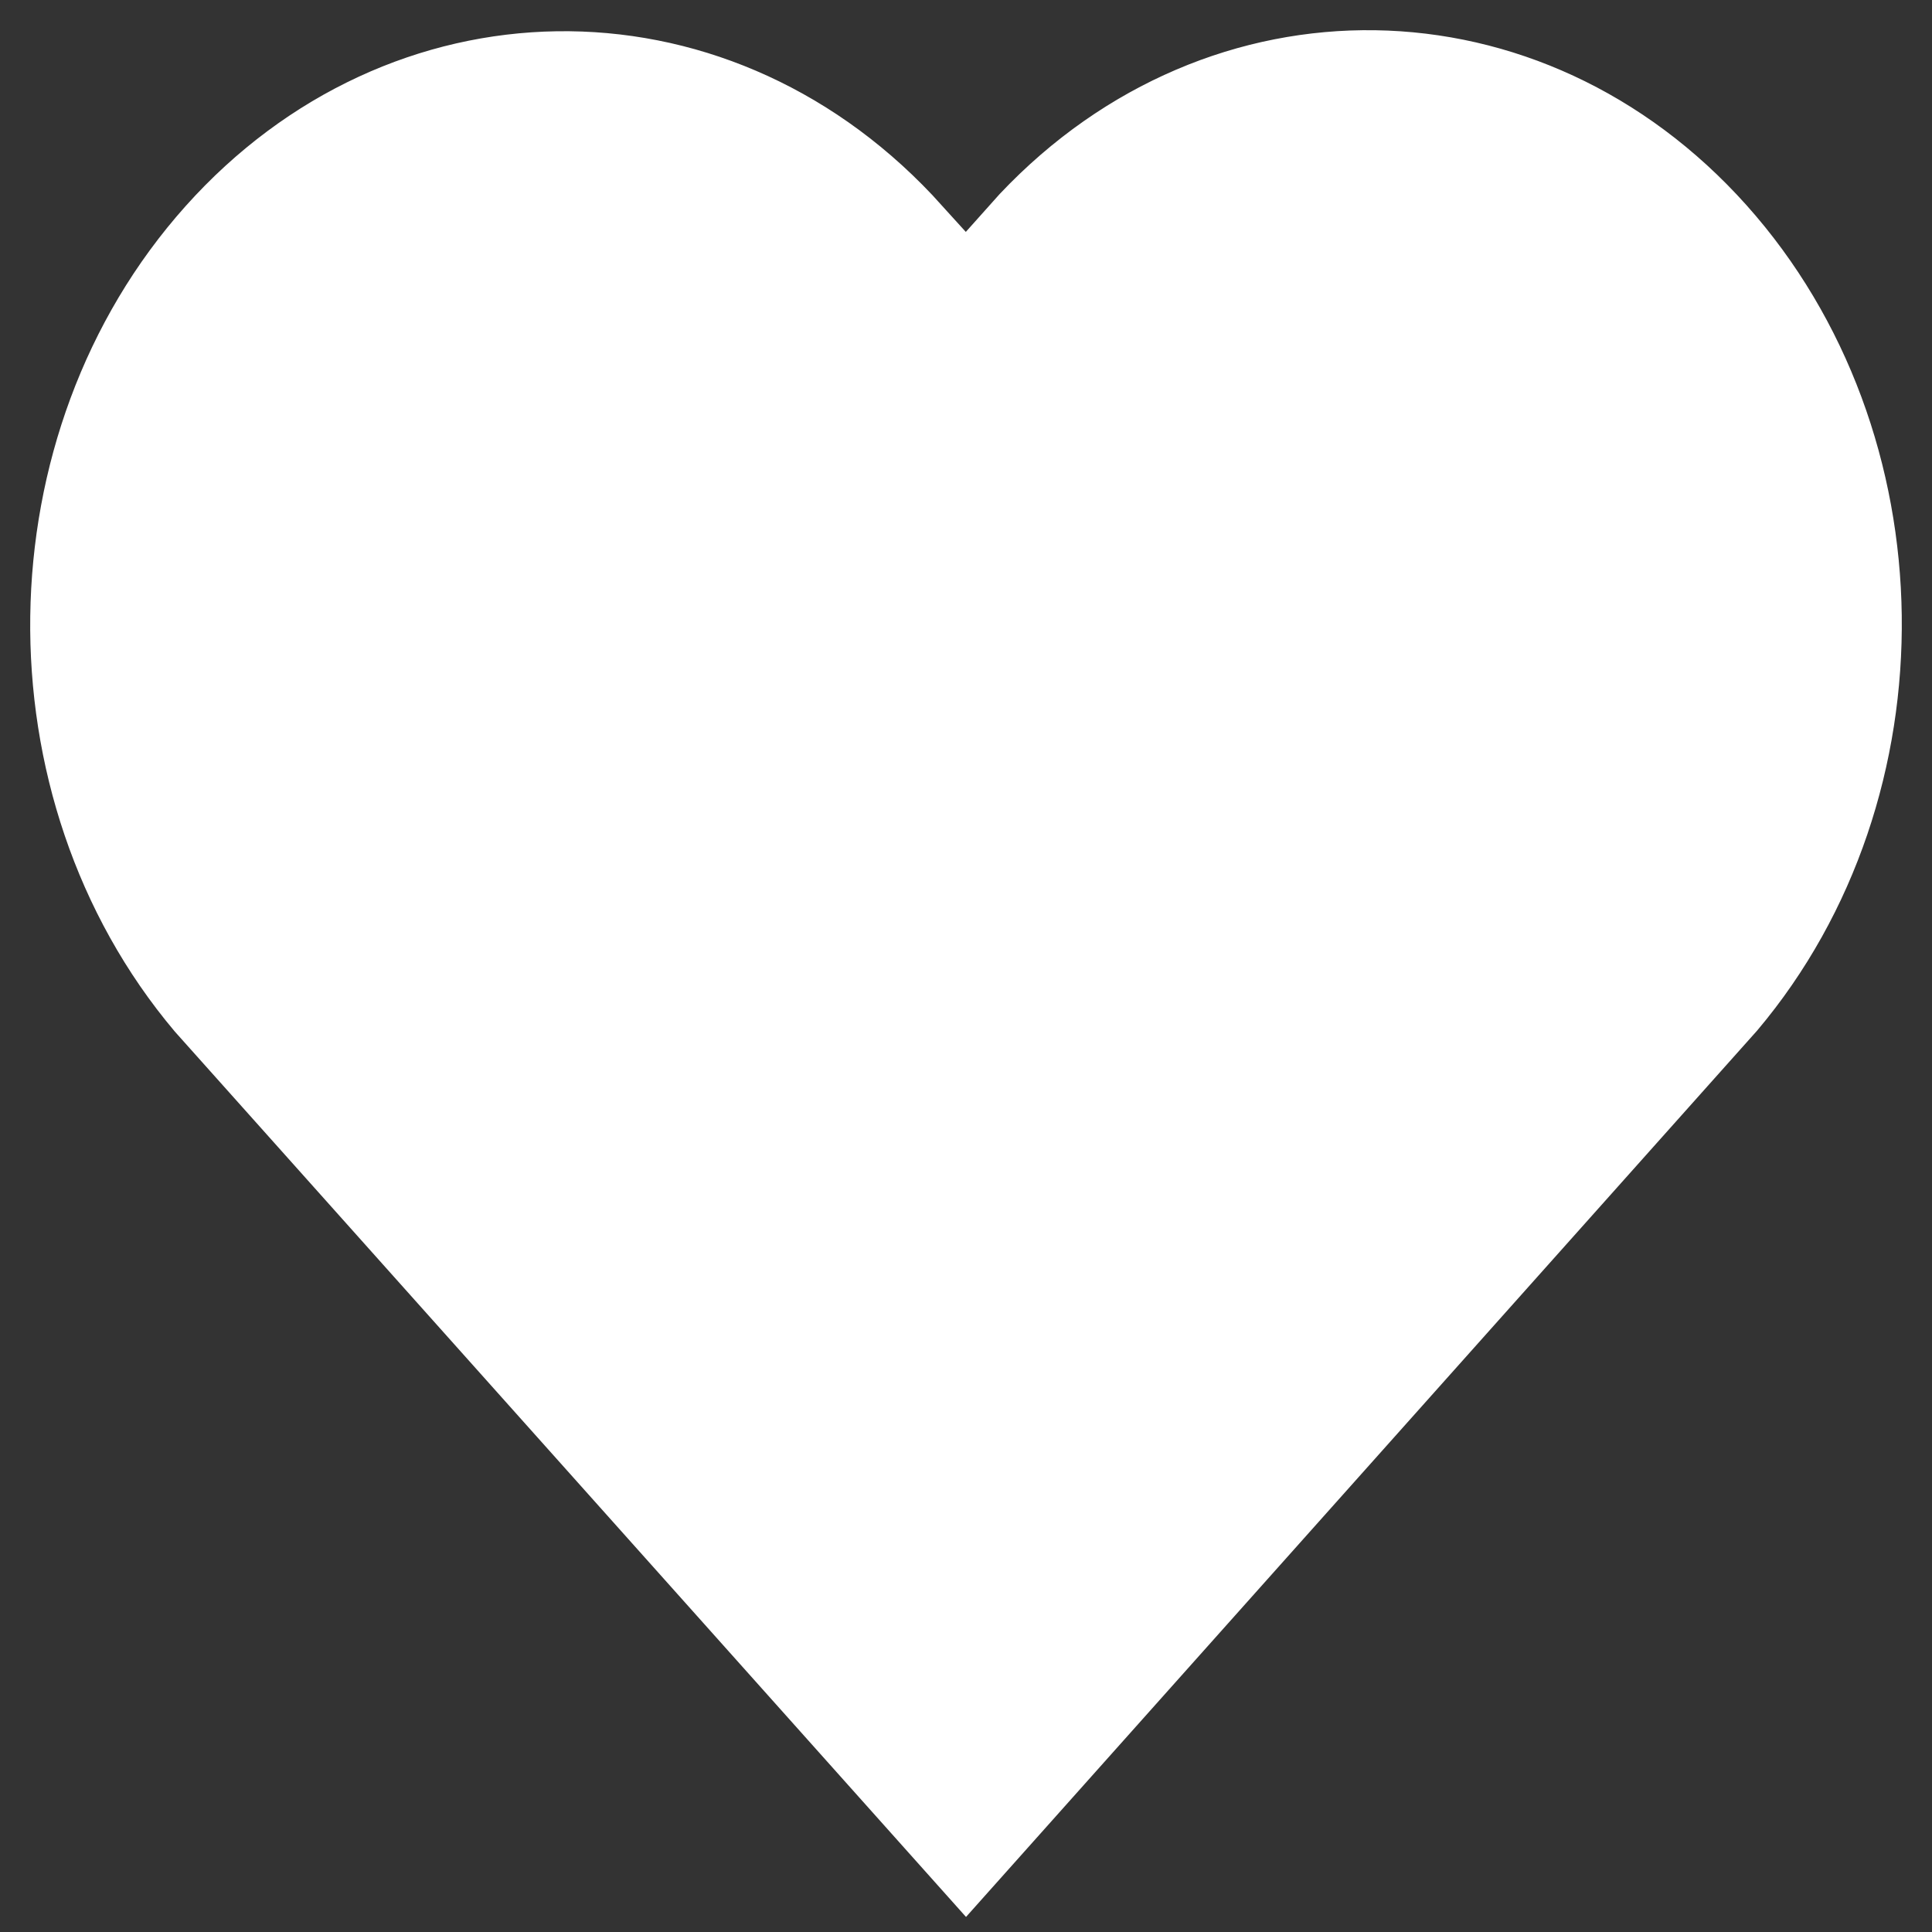
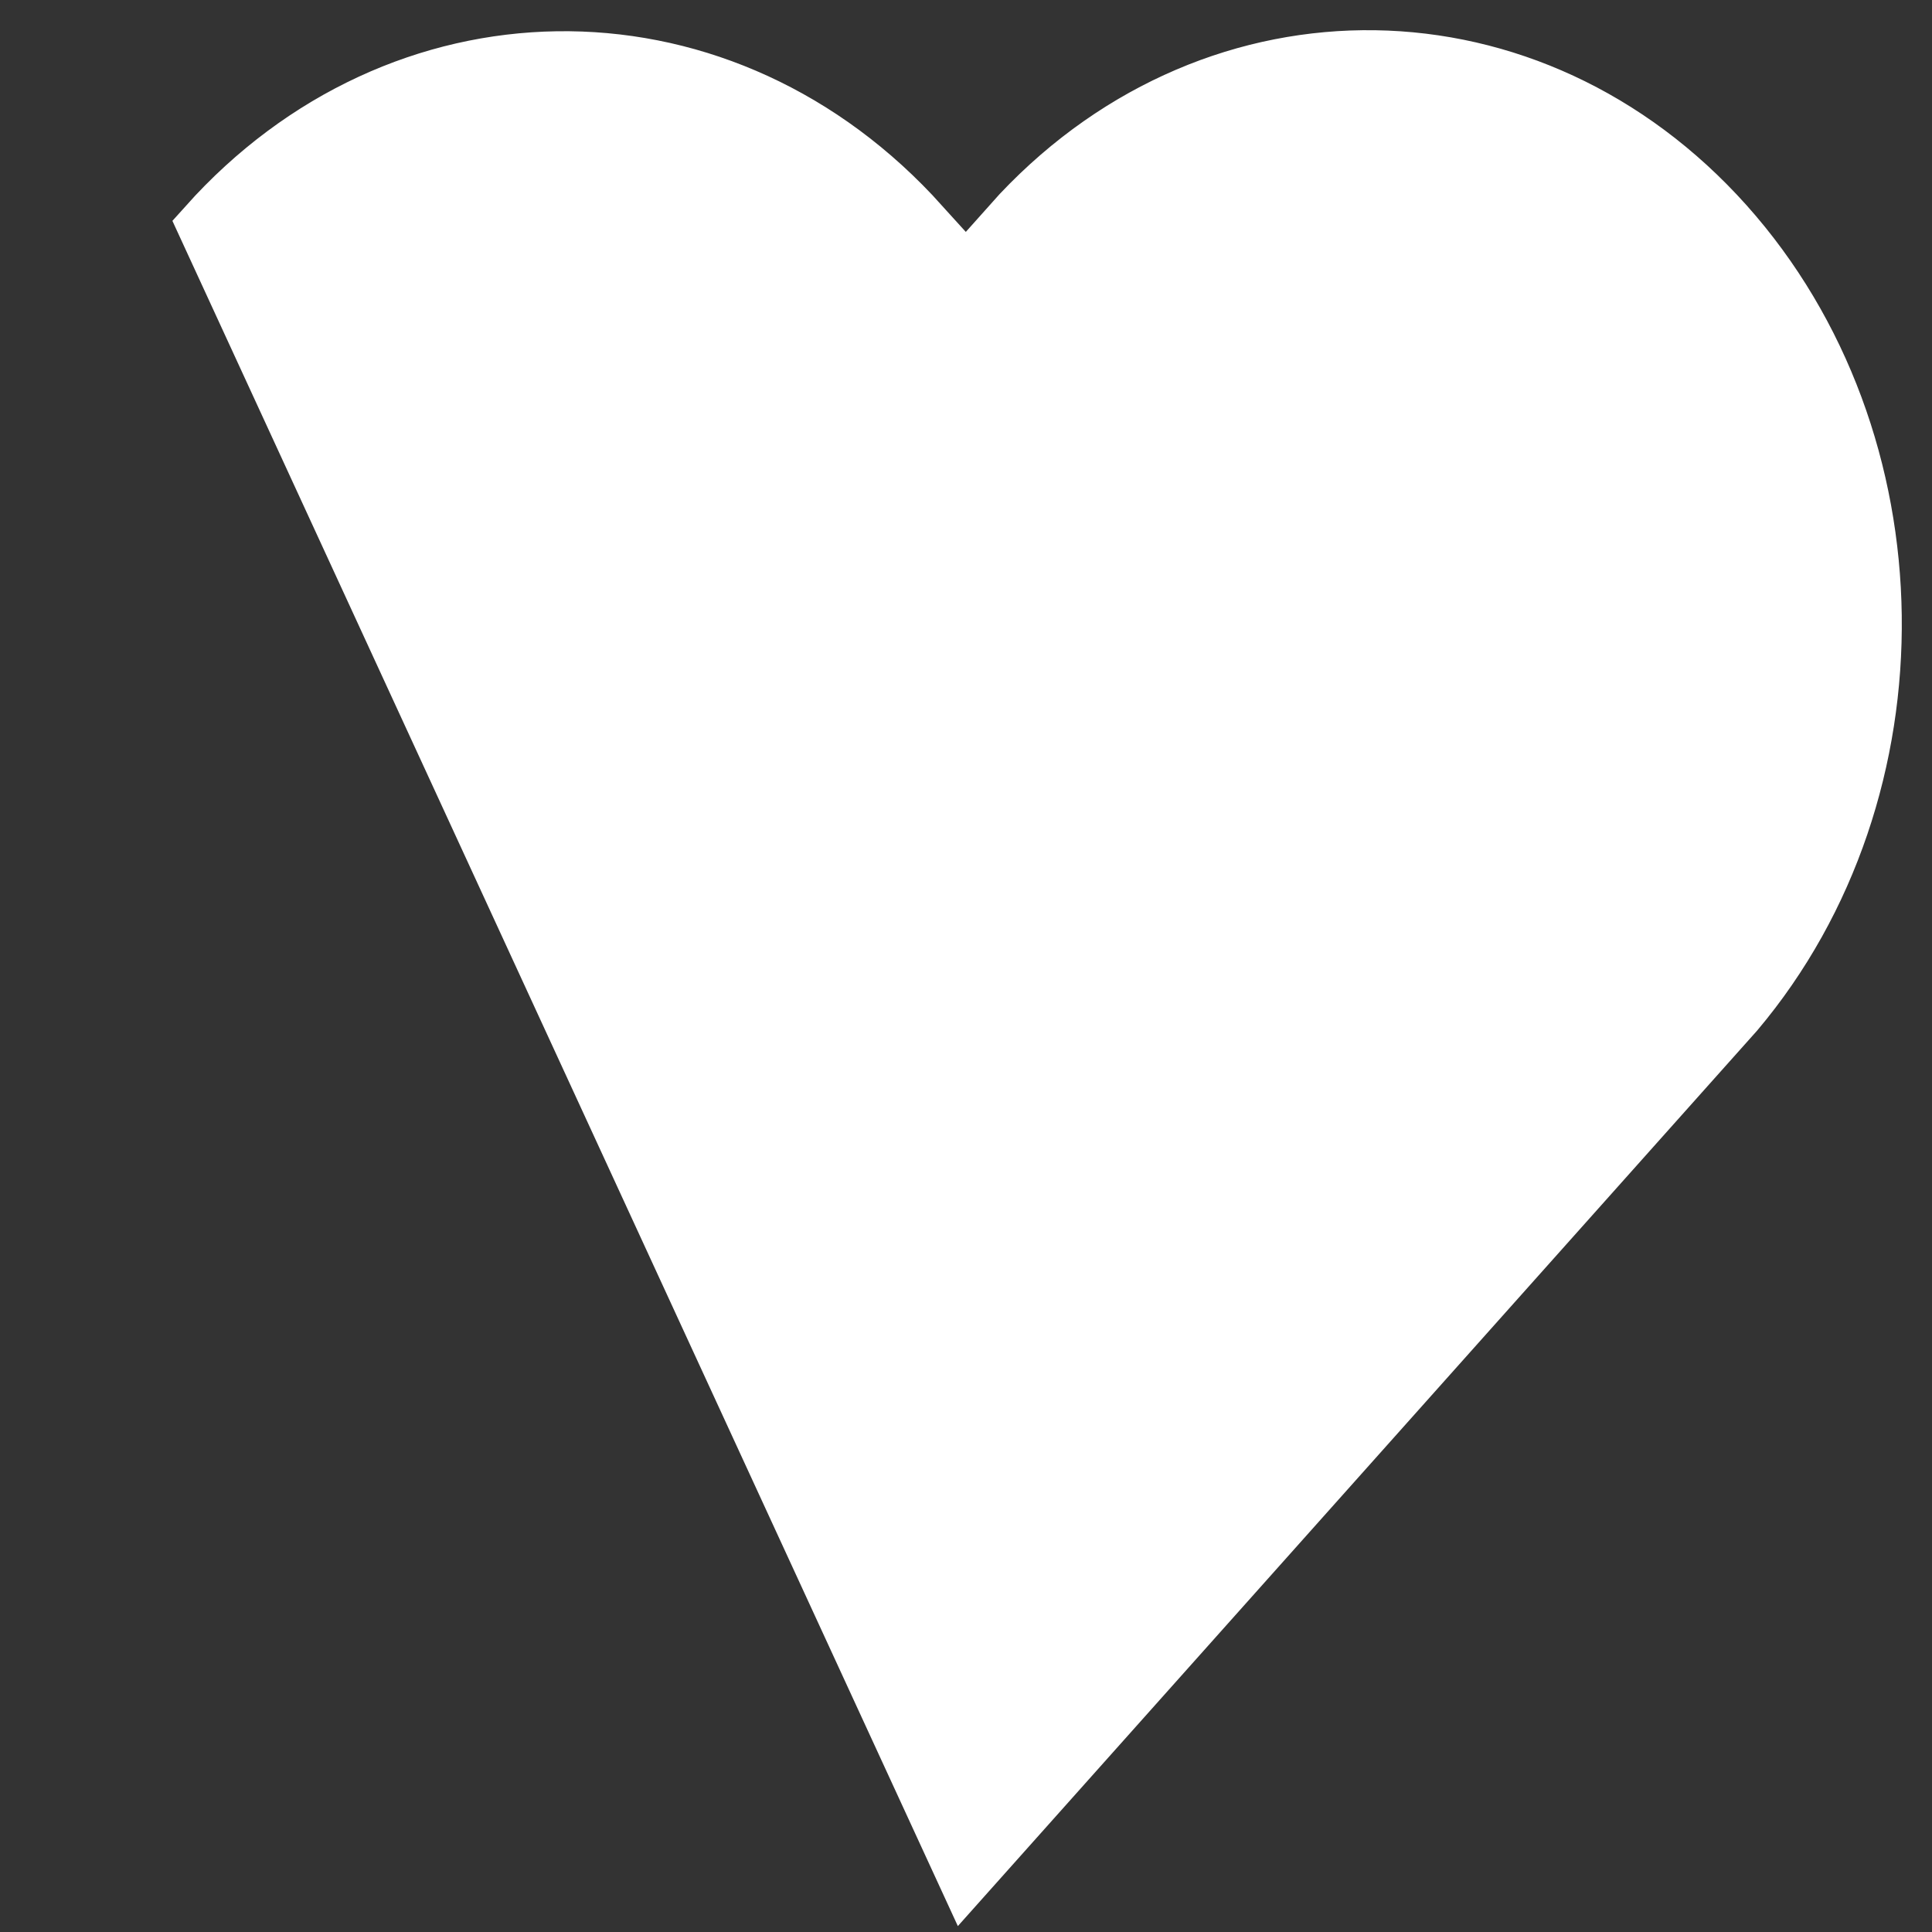
<svg xmlns="http://www.w3.org/2000/svg" width="32" height="32" viewBox="0 0 32 32" fill="none">
  <rect x="0" y="0" width="32" height="32" fill="#333333" stroke="none" />
-   <path d="M16 4.588L15.075 3.57C11.794 0.098 6.642 0.177 3.447 3.747C0.253 7.317 0.176 13.083 3.274 16.759L16 31L28.726 16.742C31.824 13.066 31.747 7.3 28.553 3.73C25.358 0.16 20.206 0.081 16.925 3.553L16 4.588Z" fill="white" stroke="white" />
+   <path d="M16 4.588L15.075 3.57C11.794 0.098 6.642 0.177 3.447 3.747L16 31L28.726 16.742C31.824 13.066 31.747 7.3 28.553 3.73C25.358 0.16 20.206 0.081 16.925 3.553L16 4.588Z" fill="white" stroke="white" />
</svg>